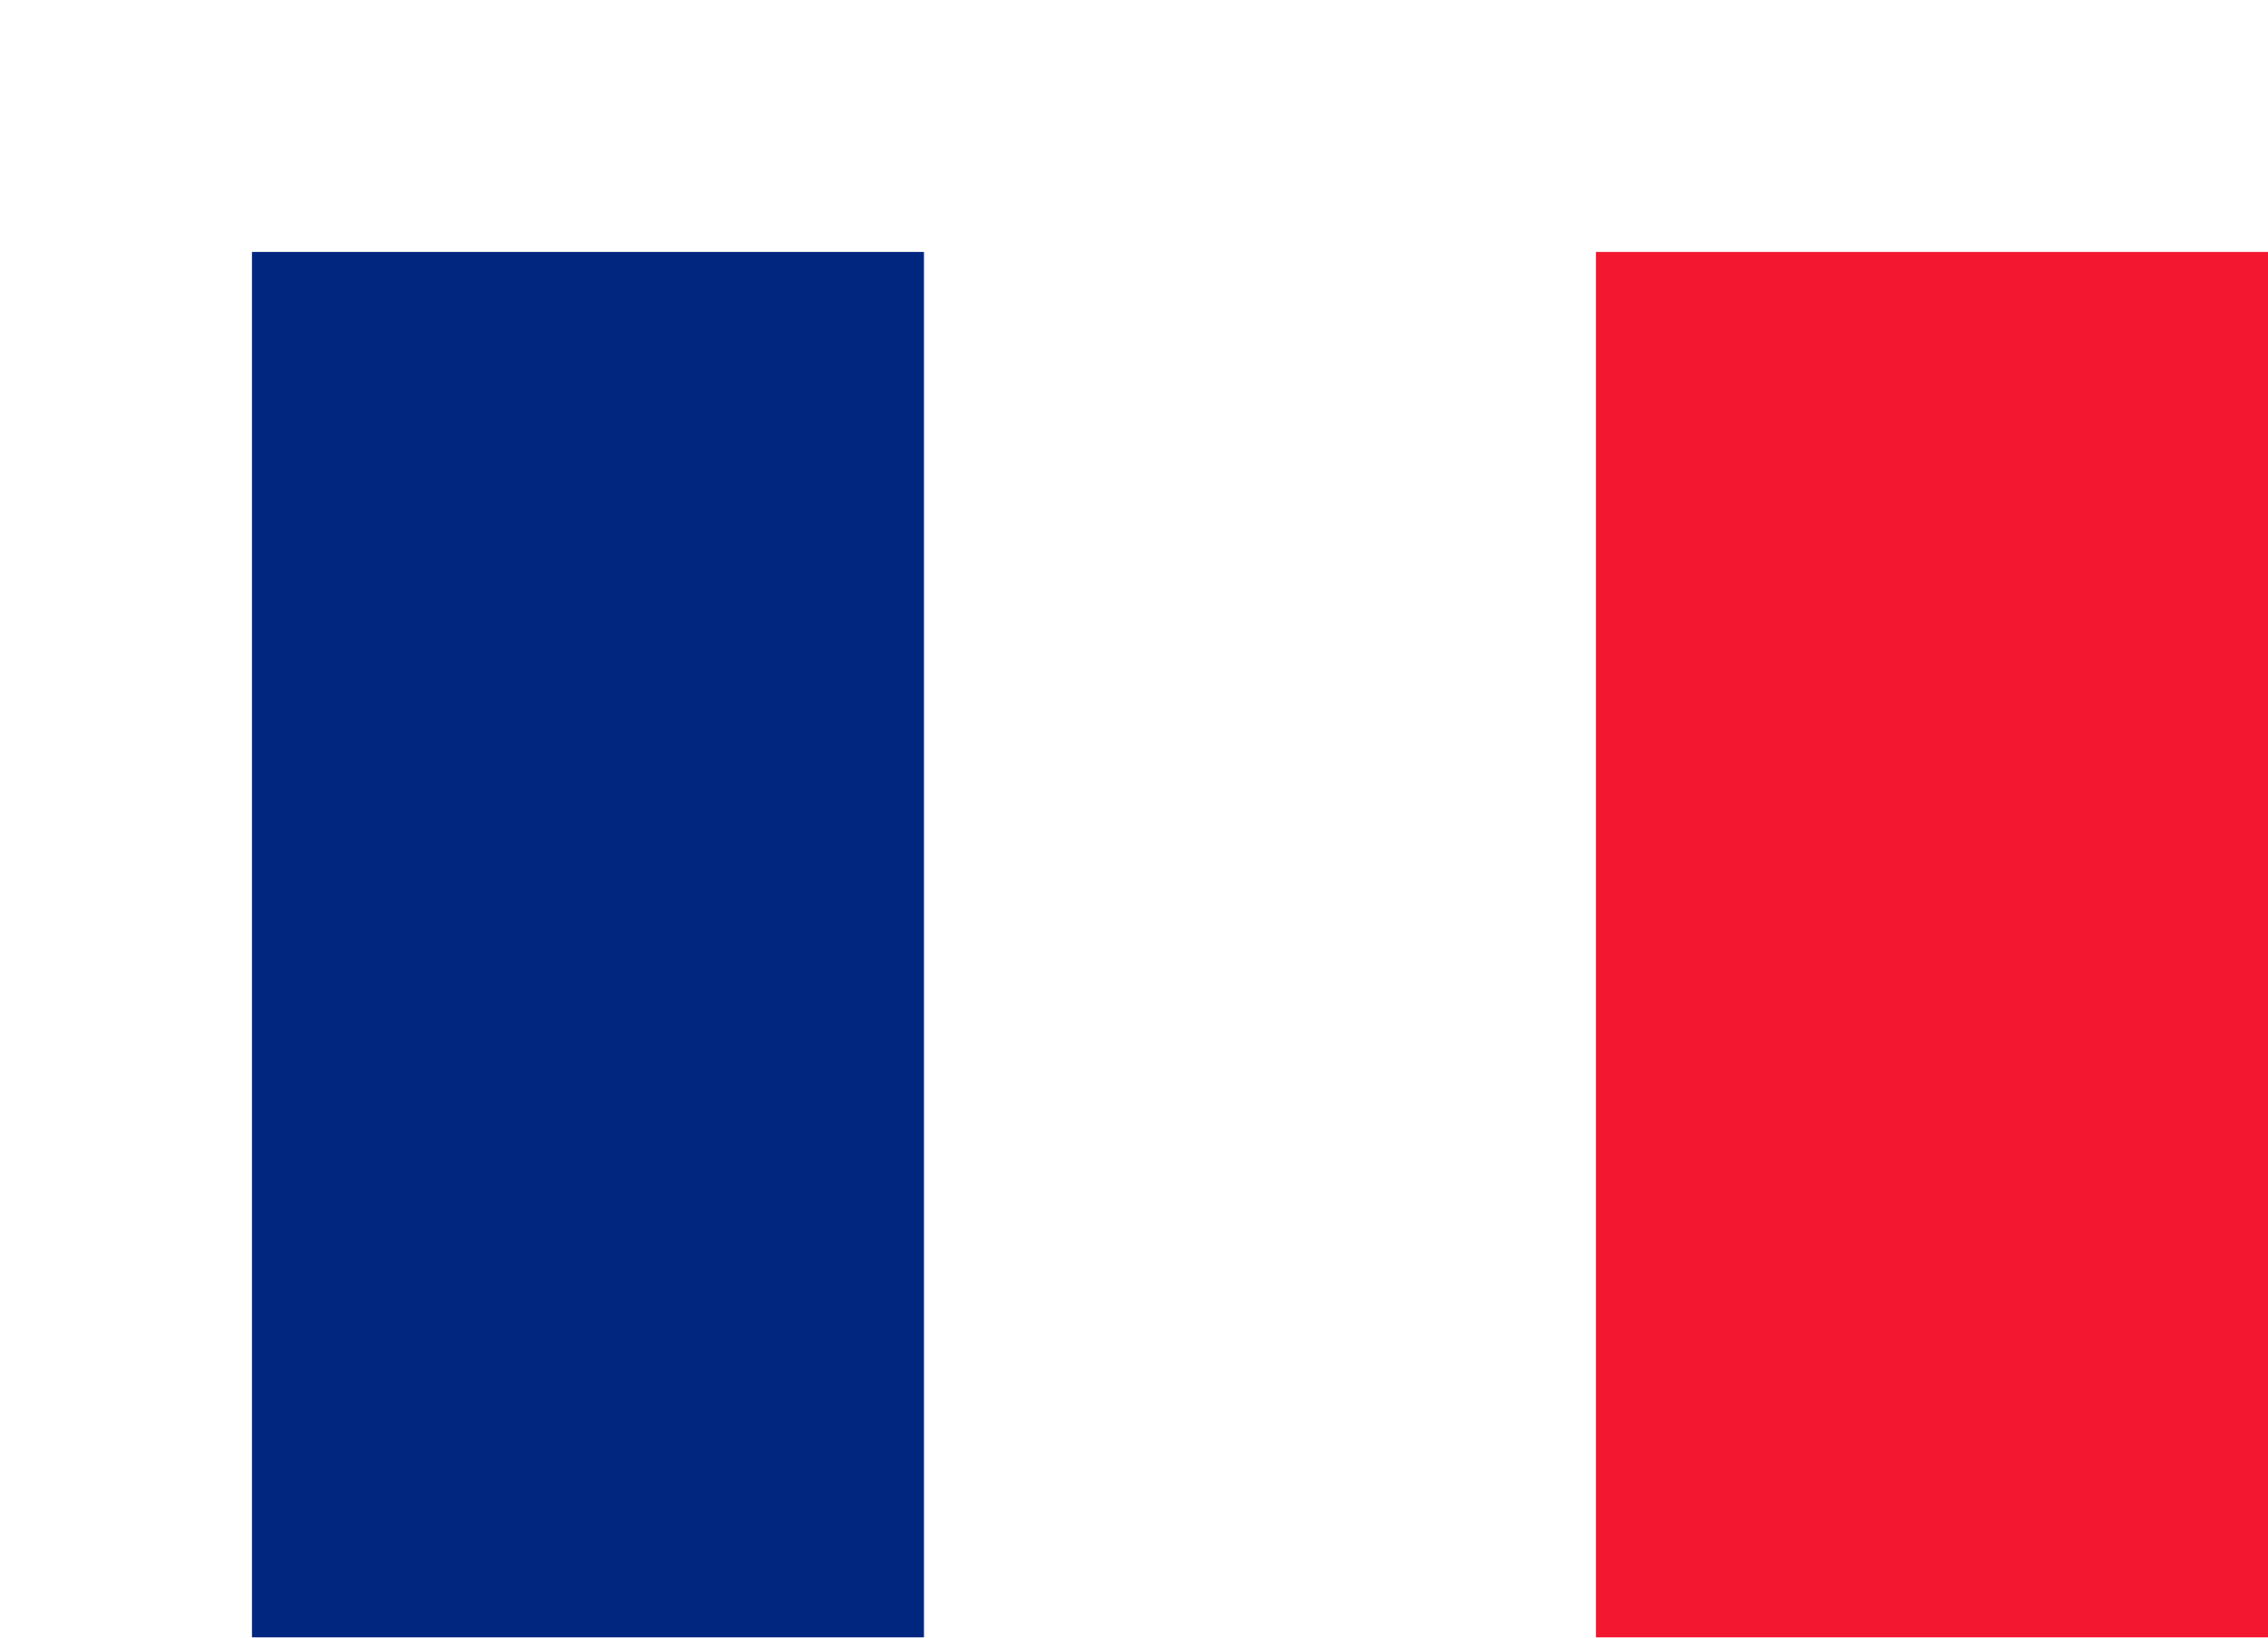
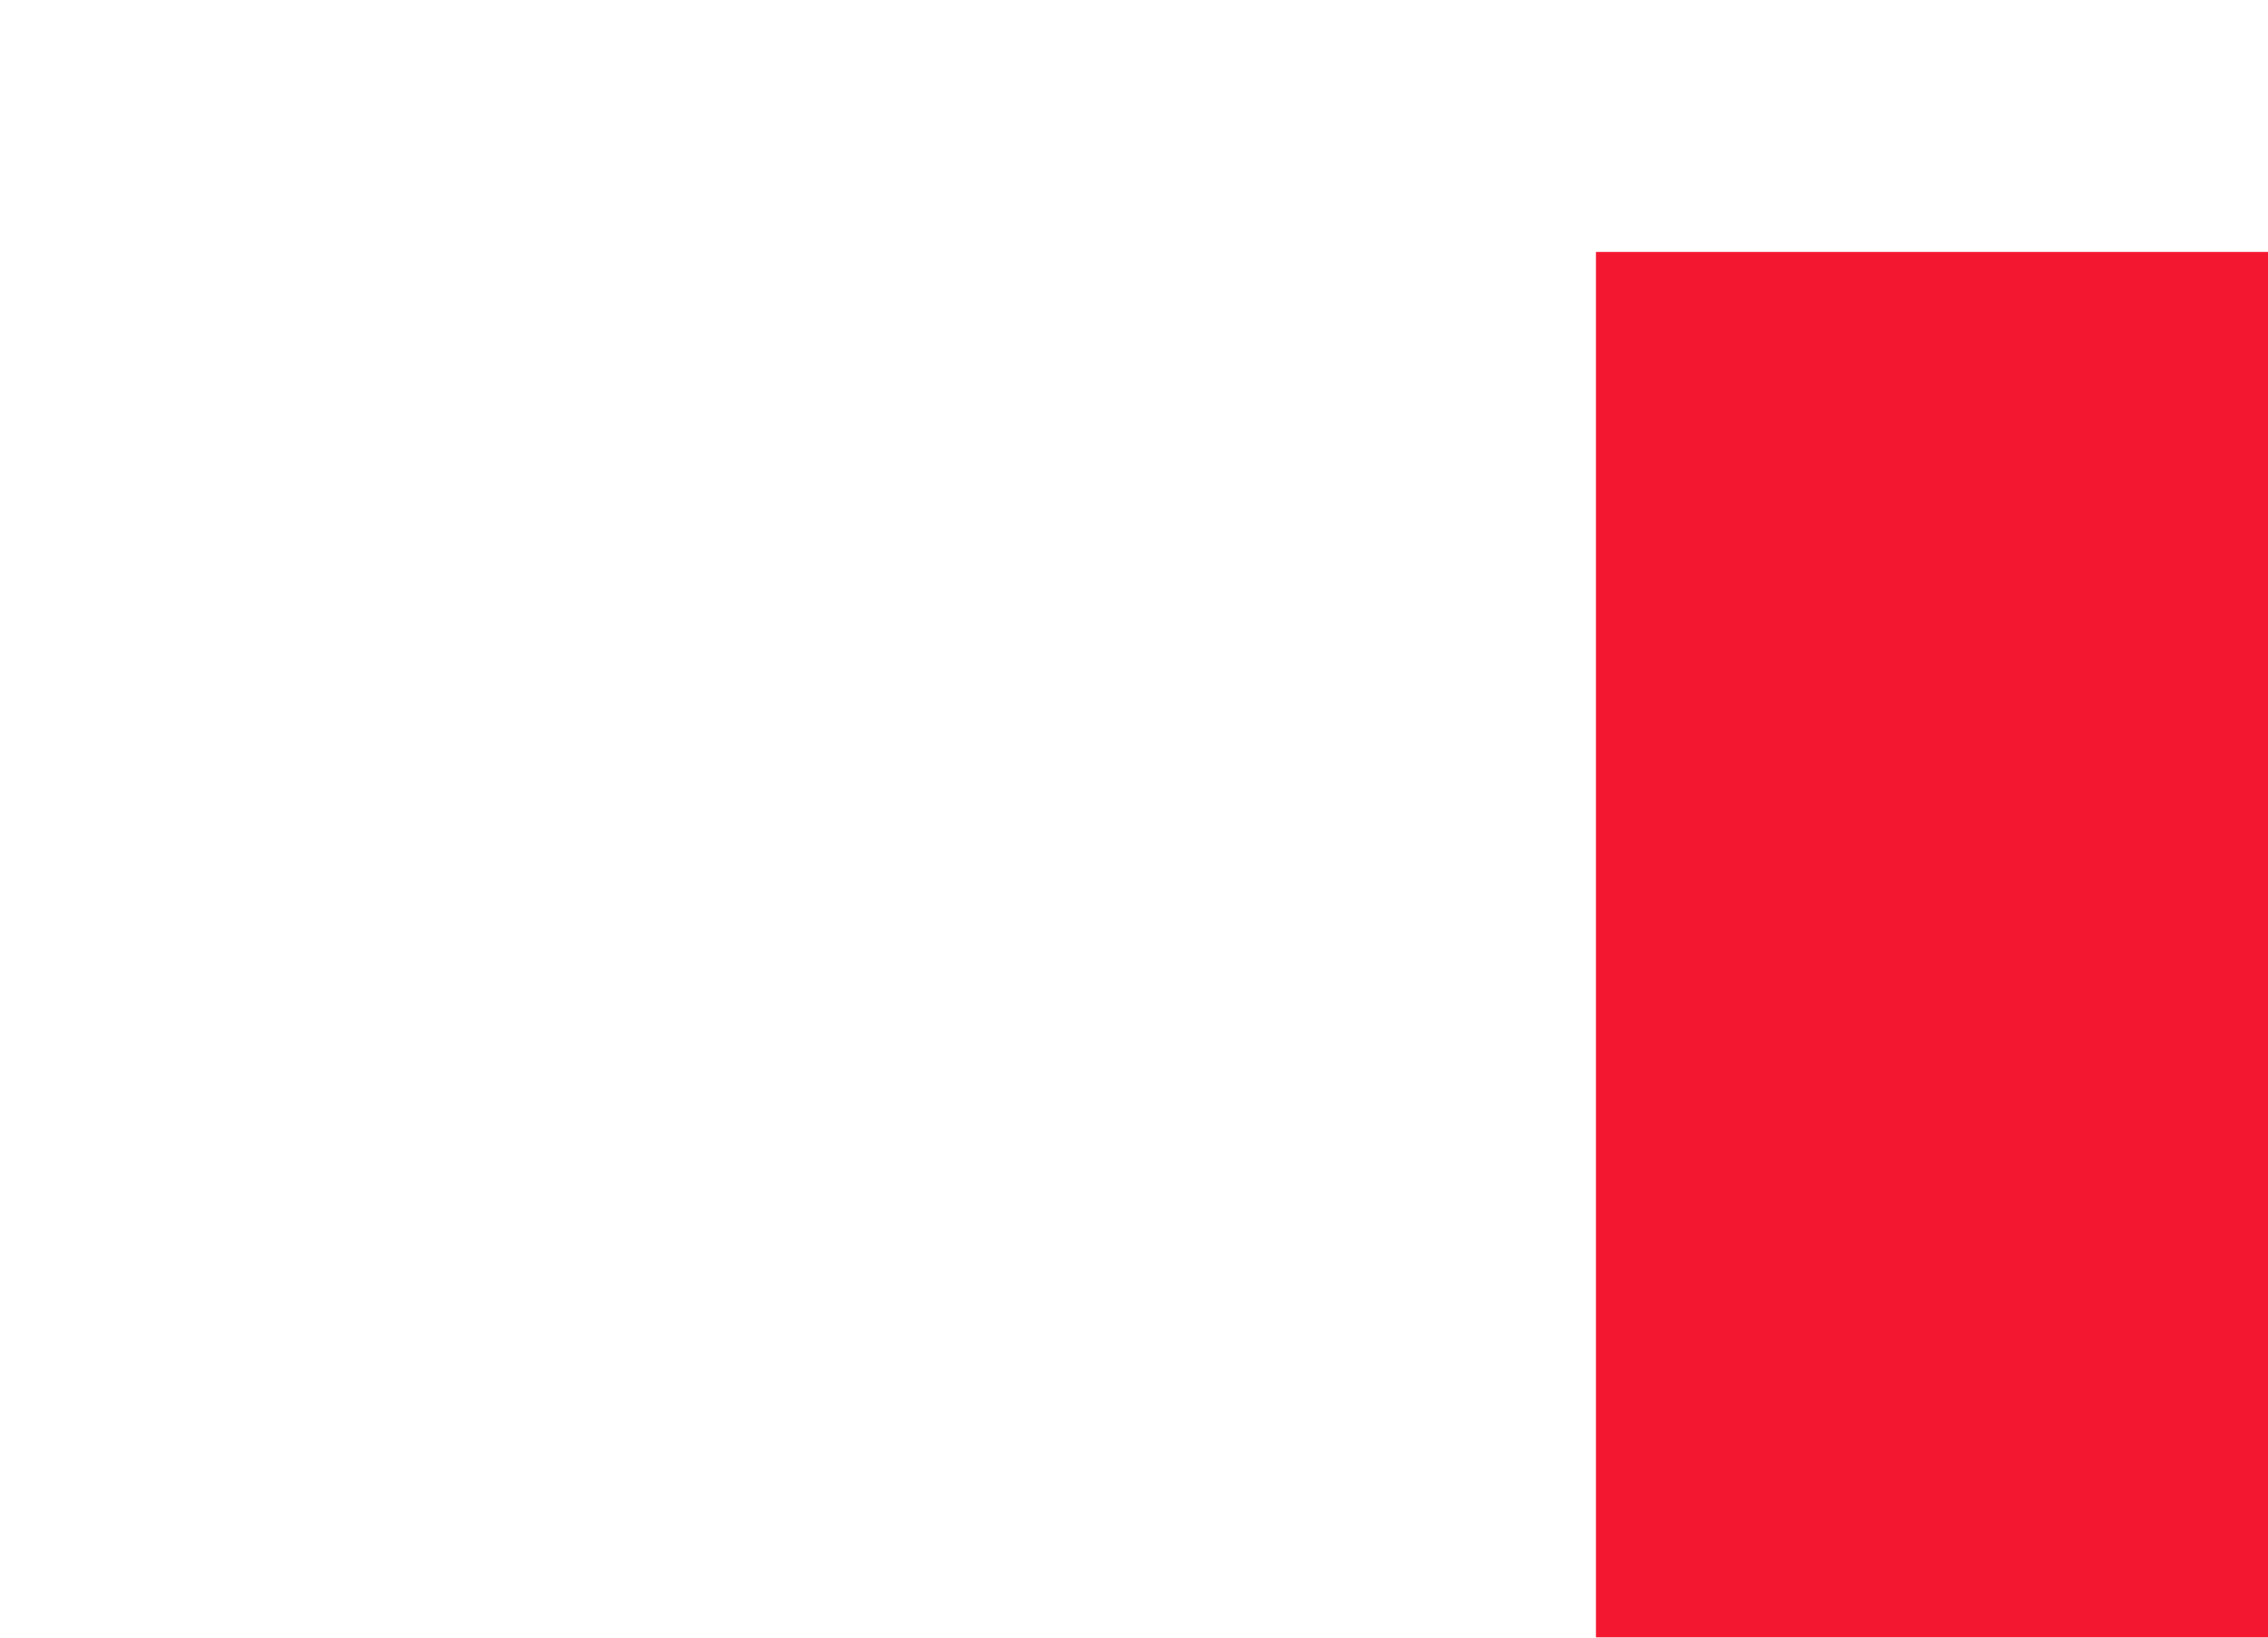
<svg xmlns="http://www.w3.org/2000/svg" width="18" height="13" viewBox="0 0 18 13" fill="none">
  <g clip-path="url(#clip0_1_1069)">
    <g filter="url(#filter0_d_1_1069)">
      <path d="M1 1H17V12H1V1Z" fill="white" />
-       <path d="M1 1H6.333V12H1V1Z" fill="#00267F" />
      <path d="M11.666 1H17.666V12H11.666V1Z" fill="#F31830" />
    </g>
  </g>
  <defs>
    <filter id="filter0_d_1_1069" x="1" y="1" width="18.666" height="13" filterUnits="userSpaceOnUse" color-interpolation-filters="sRGB">
      <feFlood flood-opacity="0" result="BackgroundImageFix" />
      <feColorMatrix in="SourceAlpha" type="matrix" values="0 0 0 0 0 0 0 0 0 0 0 0 0 0 0 0 0 0 127 0" result="hardAlpha" />
      <feOffset dx="1" dy="1" />
      <feGaussianBlur stdDeviation="0.5" />
      <feColorMatrix type="matrix" values="0 0 0 0 0 0 0 0 0 0 0 0 0 0 0 0 0 0 0.15 0" />
      <feBlend mode="normal" in2="BackgroundImageFix" result="effect1_dropShadow_1_1069" />
      <feBlend mode="normal" in="SourceGraphic" in2="effect1_dropShadow_1_1069" result="shape" />
    </filter>
    <clipPath id="clip0_1_1069">
      <rect width="18" height="13" fill="white" />
    </clipPath>
  </defs>
</svg>